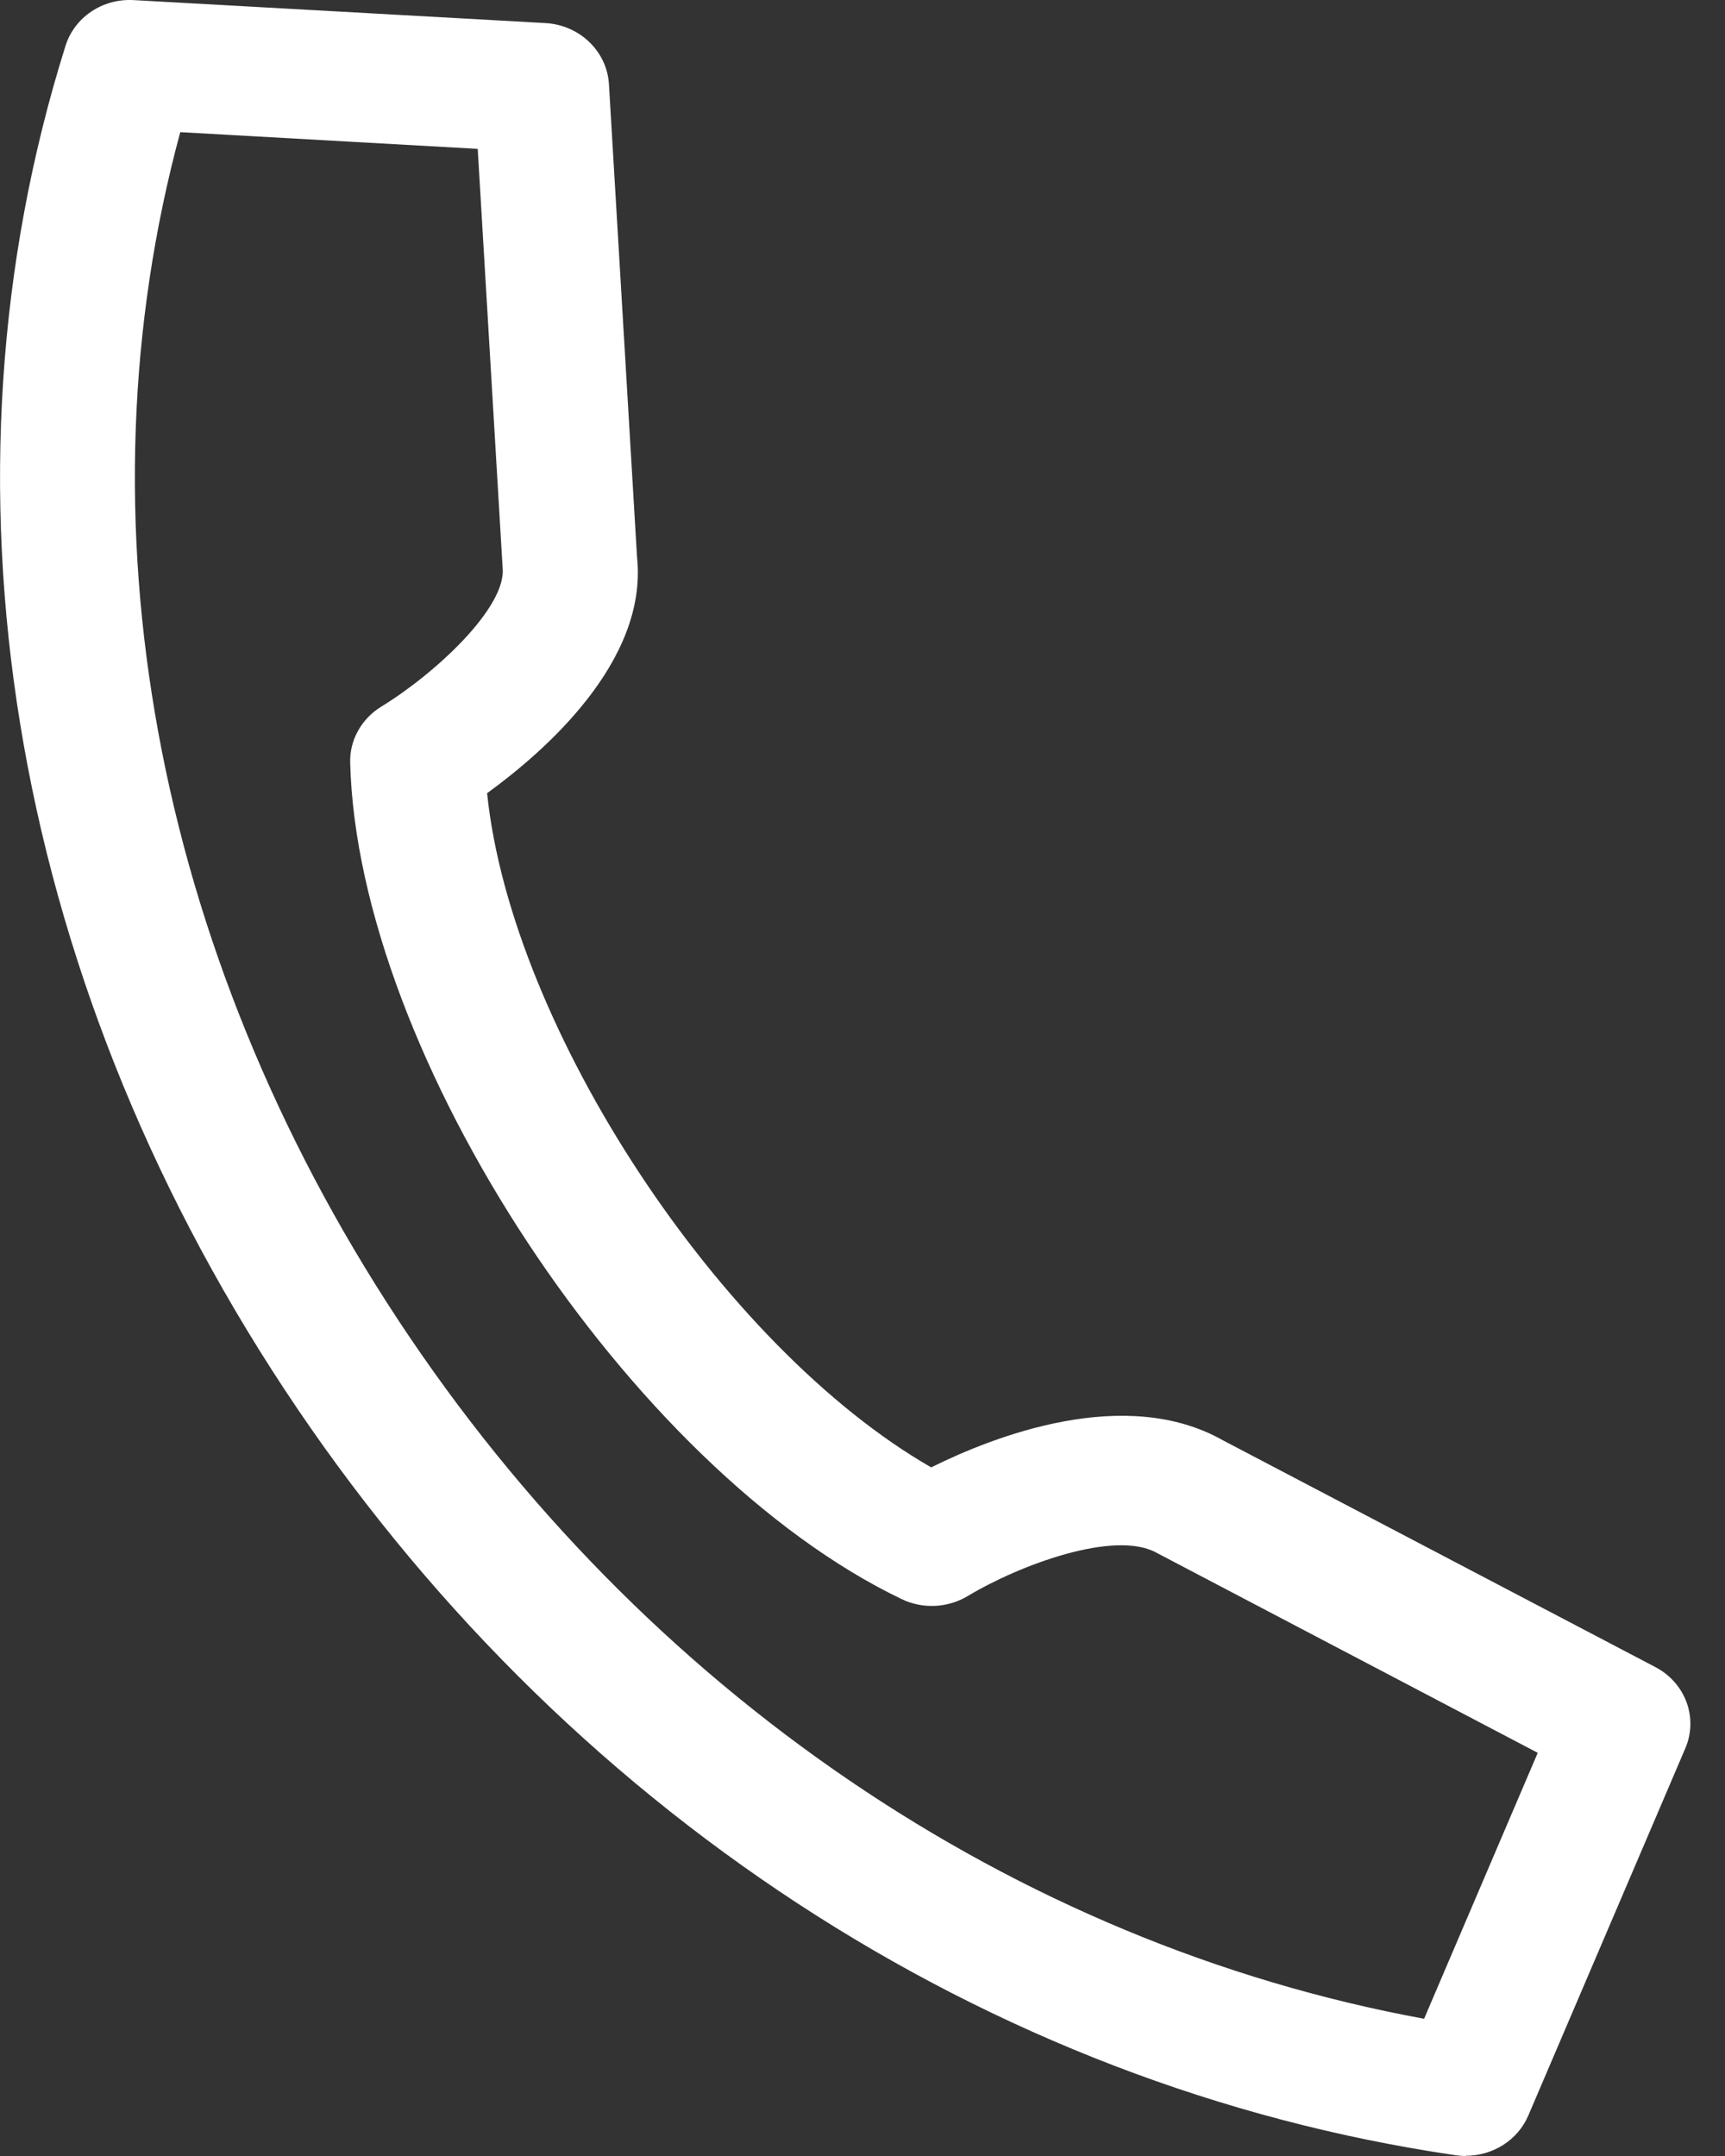
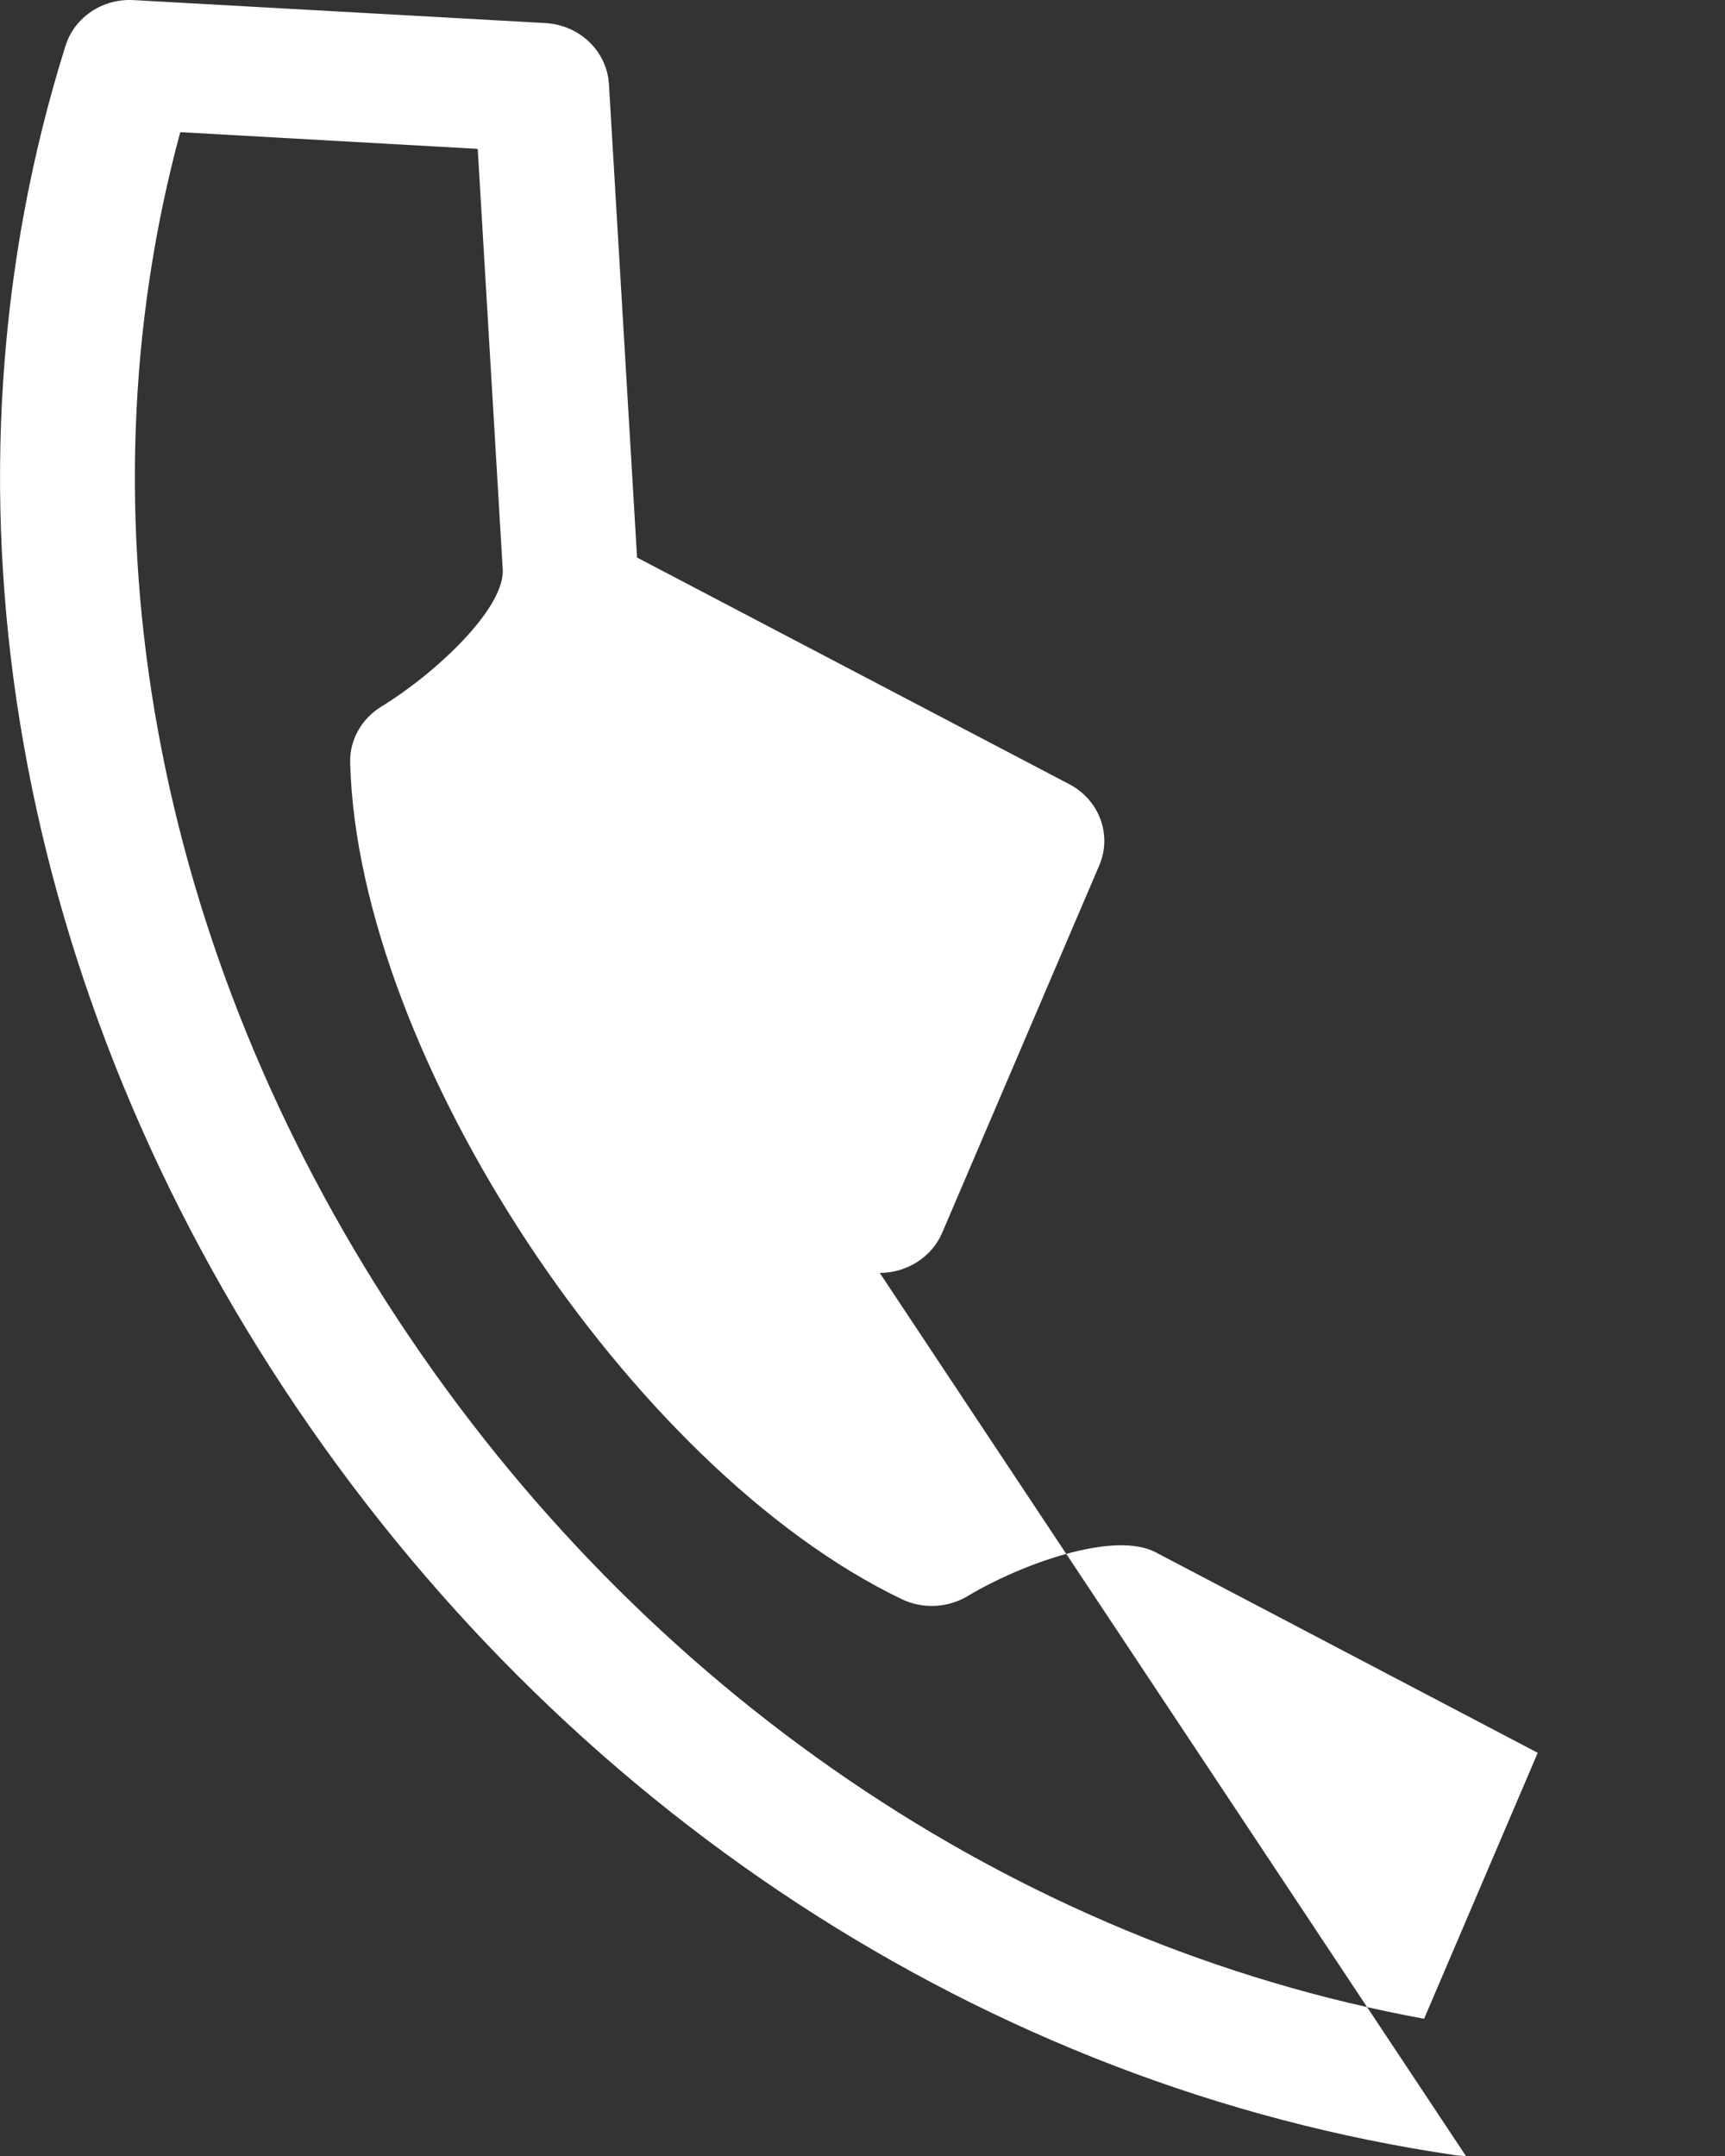
<svg xmlns="http://www.w3.org/2000/svg" fill="none" height="20" viewBox="0 0 16 20" width="16">
  <rect x="0" y="0" width="16" height="20" fill="#333333" stroke="none" />
-   <path clip-rule="evenodd" d="m13.597 20c-.032 0-.063-.003-.095-.007-4.348-.635-8.308-3.226-10.865-7.107-2.558-3.88-3.298-8.422-2.03-12.459.083-.267.344-.443.634-.426l3.818.213c.317.018.569.26.589.564l.261 4.394c.101.965-.864 1.804-1.391 2.186.224 2.181 2.173 5.136 4.119 6.254.586-.291 1.801-.764 2.708-.25l4.008 2.102c.28.146.4.471.279.754l-1.457 3.408c-.098.228-.329.372-.579.372zm-11.925-18.774c-.972 3.59-.246 7.579 2.022 11.02 2.268 3.441 5.715 5.783 9.515 6.481l1.054-2.467-3.534-1.855c-.388-.217-1.271.111-1.752.4-.186.112-.419.123-.614.029-2.512-1.205-5.045-5.047-5.115-7.759-.006-.21.105-.408.29-.521.496-.303 1.162-.92 1.124-1.288l-.231-3.885z" fill="#fff" fill-rule="evenodd" />
+   <path clip-rule="evenodd" d="m13.597 20c-.032 0-.063-.003-.095-.007-4.348-.635-8.308-3.226-10.865-7.107-2.558-3.88-3.298-8.422-2.03-12.459.083-.267.344-.443.634-.426l3.818.213c.317.018.569.26.589.564l.261 4.394l4.008 2.102c.28.146.4.471.279.754l-1.457 3.408c-.098.228-.329.372-.579.372zm-11.925-18.774c-.972 3.59-.246 7.579 2.022 11.02 2.268 3.441 5.715 5.783 9.515 6.481l1.054-2.467-3.534-1.855c-.388-.217-1.271.111-1.752.4-.186.112-.419.123-.614.029-2.512-1.205-5.045-5.047-5.115-7.759-.006-.21.105-.408.29-.521.496-.303 1.162-.92 1.124-1.288l-.231-3.885z" fill="#fff" fill-rule="evenodd" />
</svg>